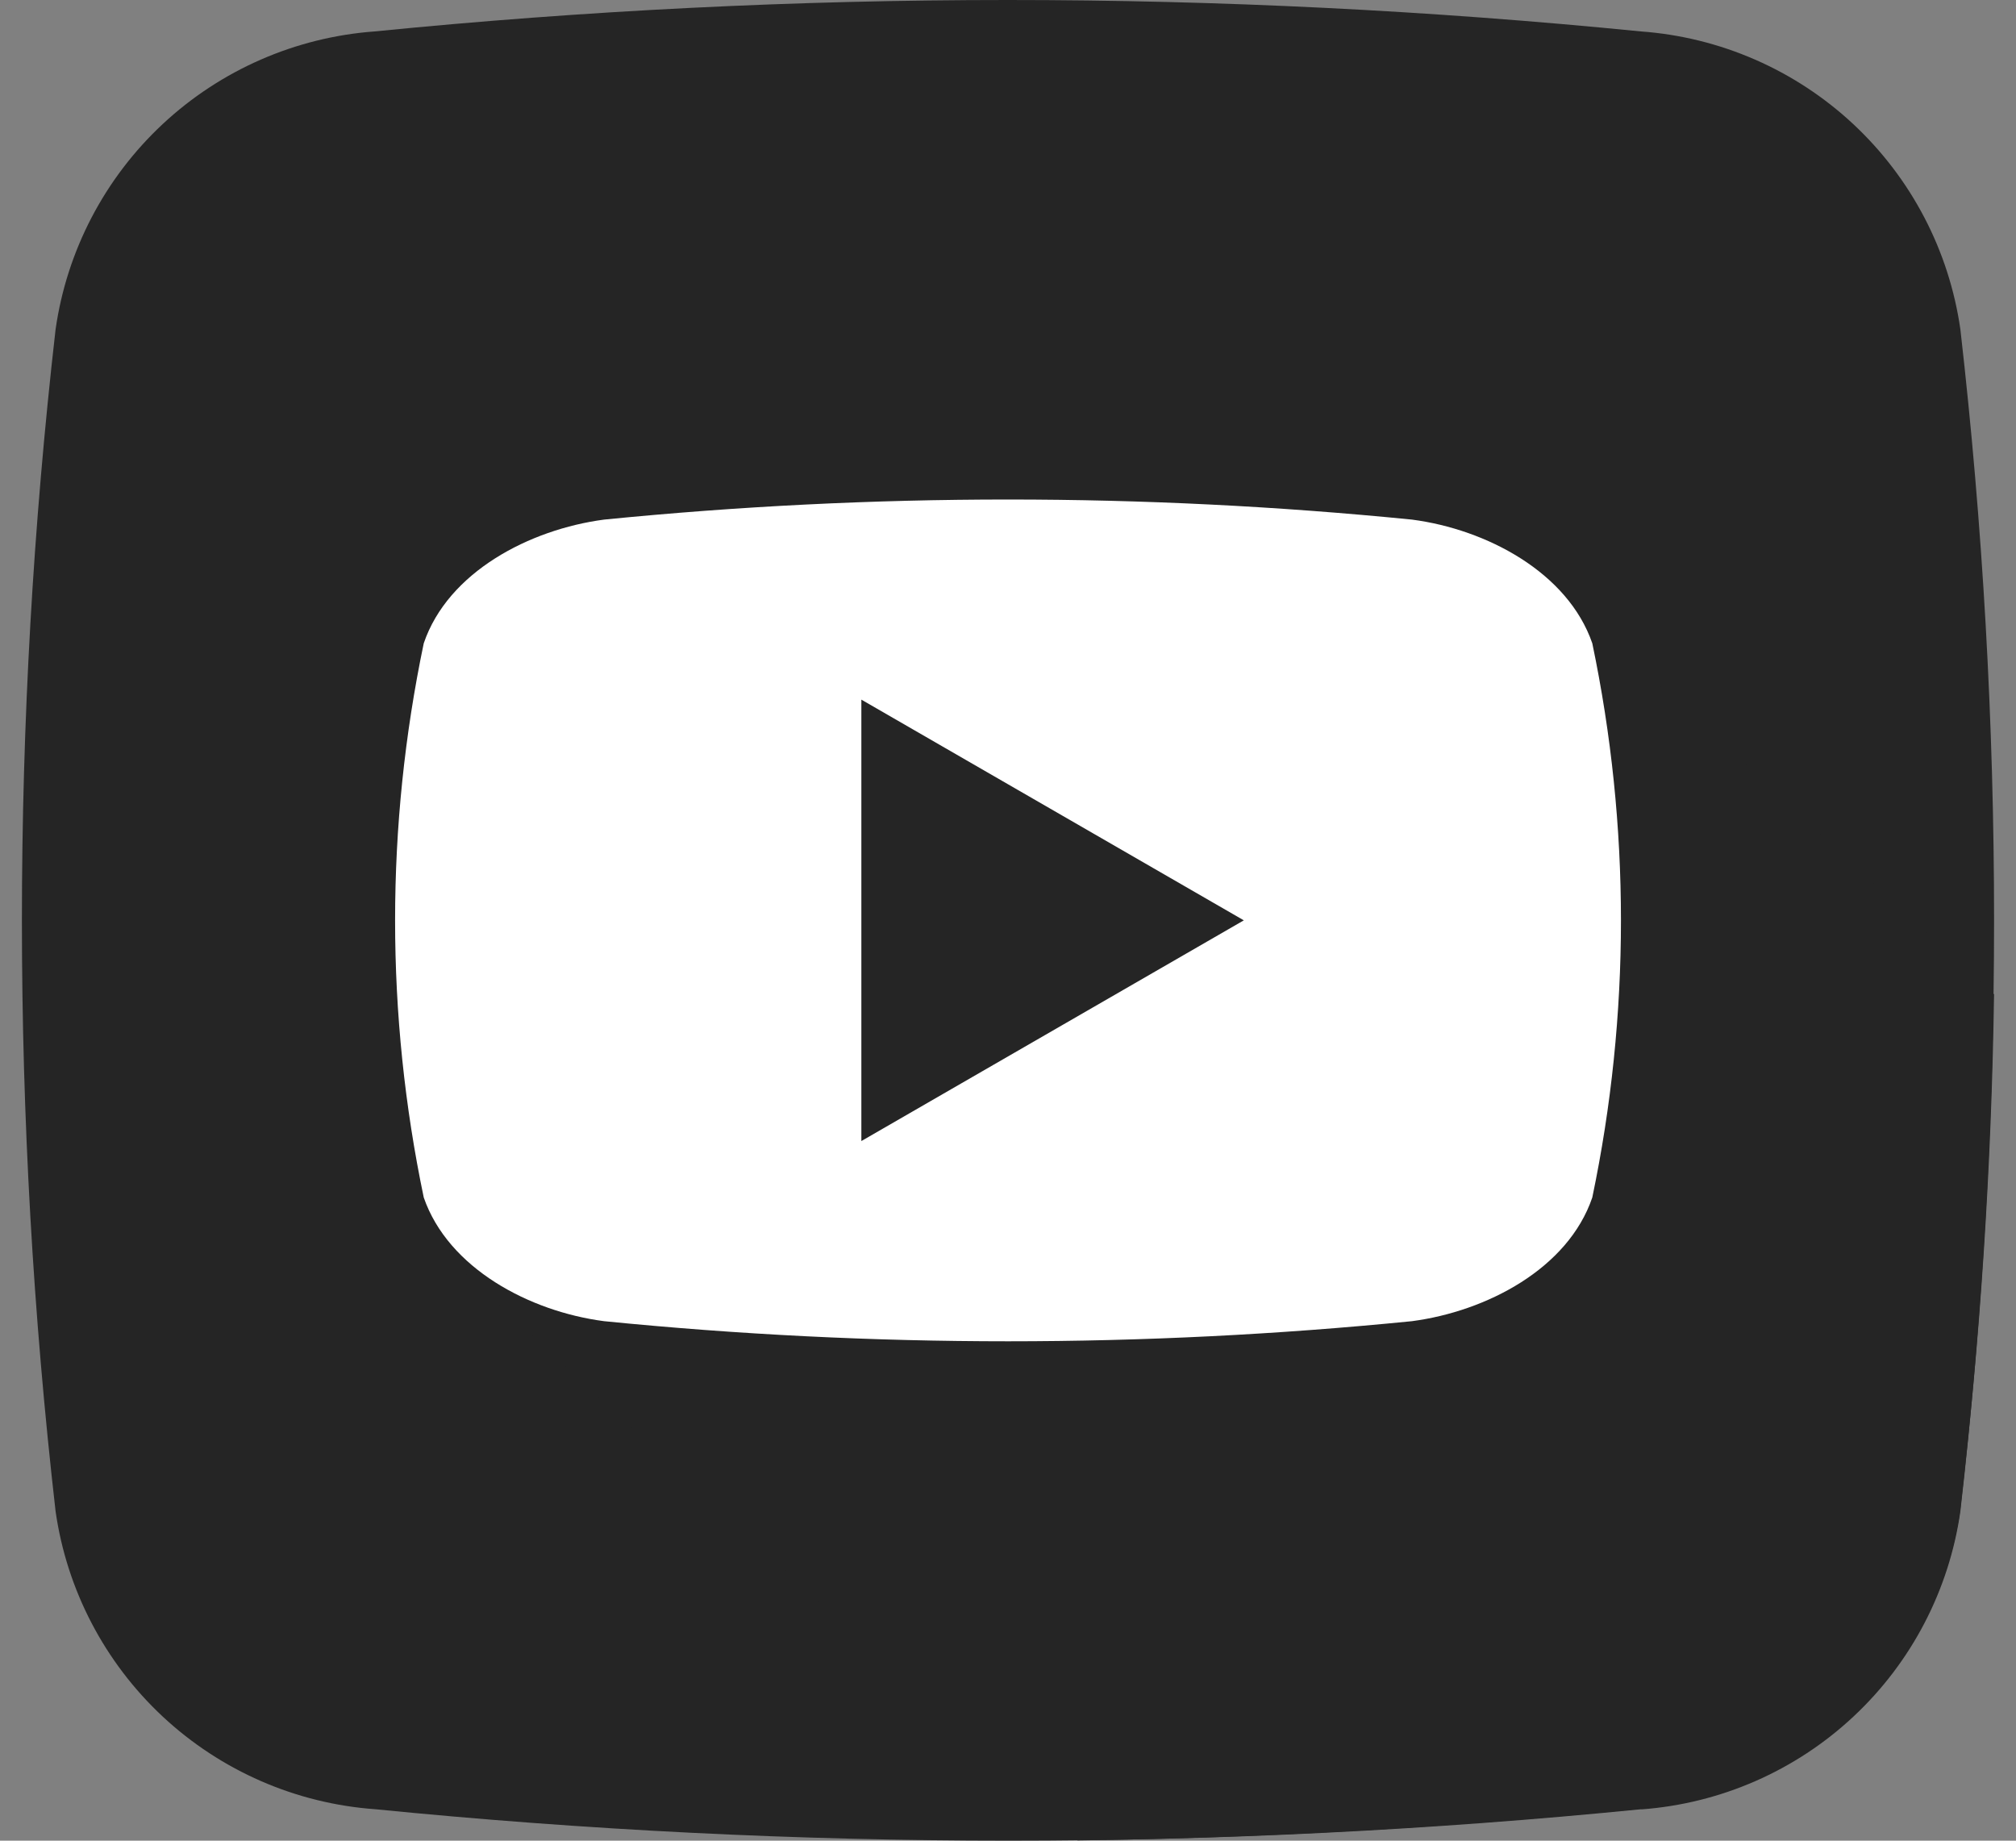
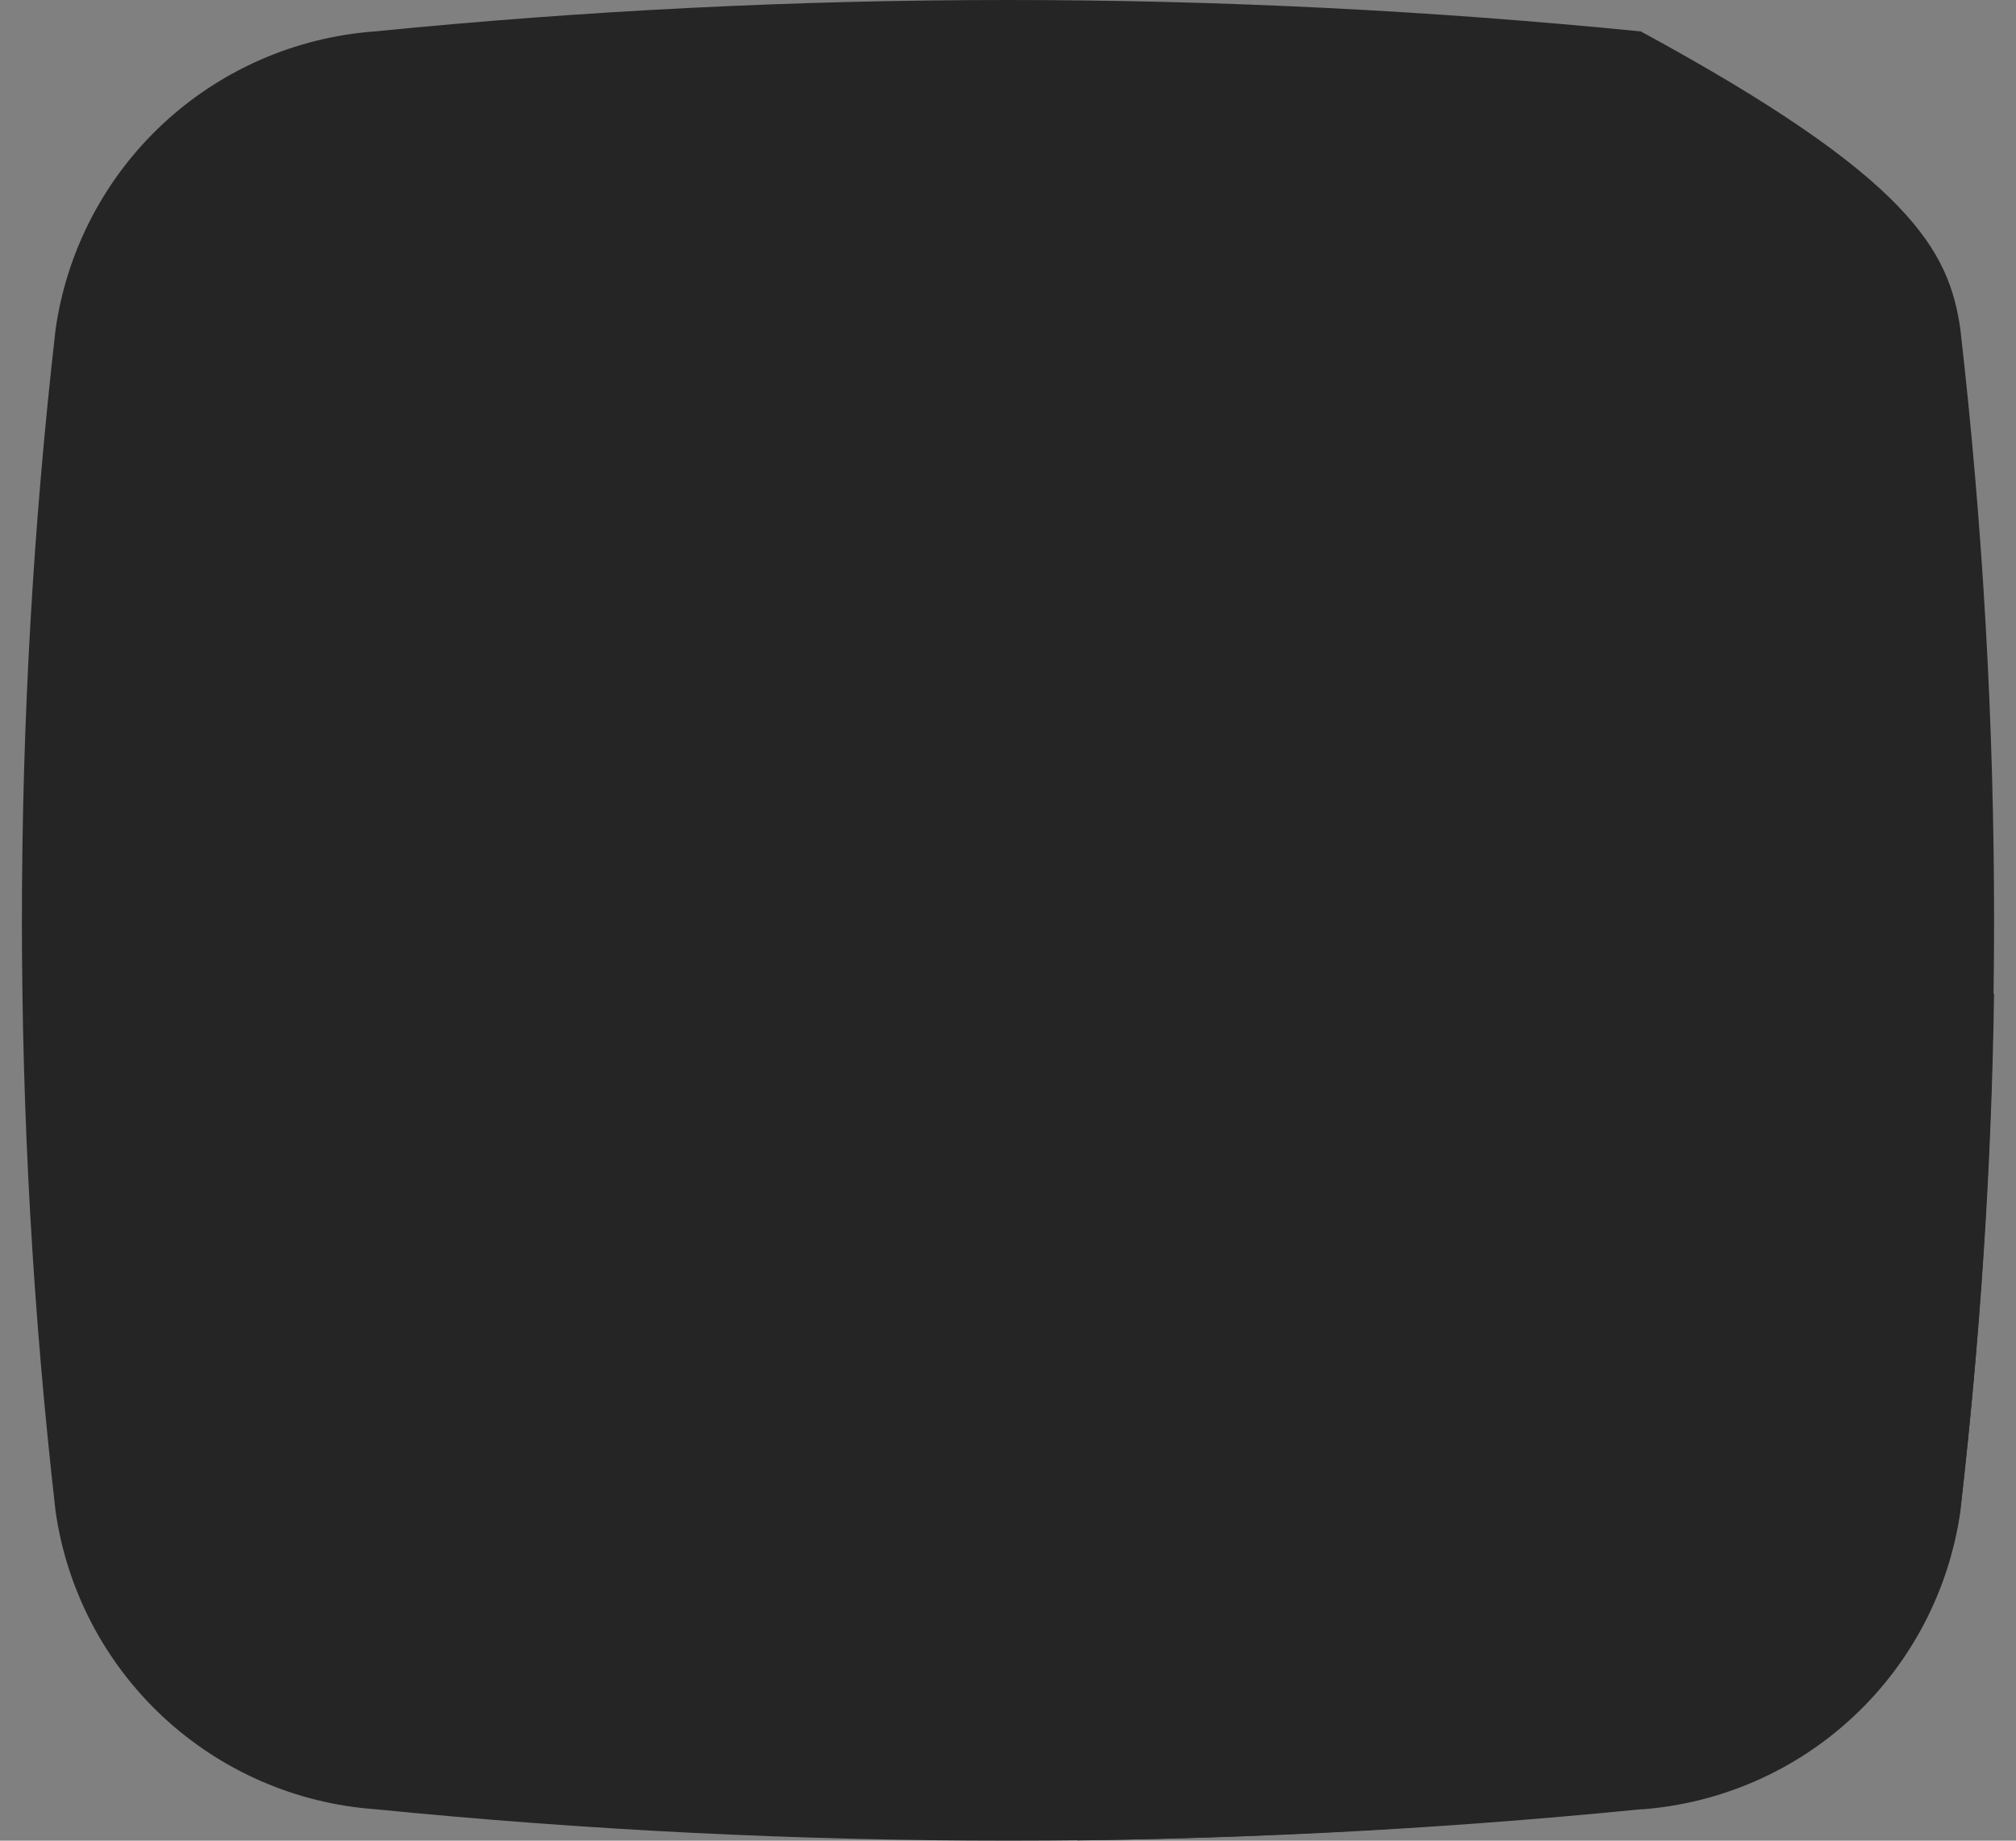
<svg xmlns="http://www.w3.org/2000/svg" width="46" height="42" viewBox="0 0 46 42" fill="none">
  <rect x="0" y="0" width="46" height="42" fill="#808080" stroke="none" />
-   <path d="M37.45 41.282C27.844 42.238 18.166 42.238 8.56 41.282C6.751 41.152 5.041 40.406 3.714 39.169C2.388 37.932 1.524 36.278 1.268 34.482C0.244 25.523 0.244 16.477 1.268 7.518C1.523 5.724 2.385 4.071 3.709 2.834C5.034 1.597 6.742 0.85 8.549 0.717C18.155 -0.239 27.833 -0.239 37.439 0.717C39.248 0.848 40.958 1.593 42.285 2.83C43.612 4.068 44.475 5.721 44.731 7.517C45.756 16.476 45.756 25.522 44.731 34.481C44.477 36.276 43.616 37.93 42.291 39.168C40.967 40.406 39.258 41.153 37.45 41.286V41.282Z" fill="#252525" />
+   <path d="M37.45 41.282C27.844 42.238 18.166 42.238 8.56 41.282C6.751 41.152 5.041 40.406 3.714 39.169C2.388 37.932 1.524 36.278 1.268 34.482C0.244 25.523 0.244 16.477 1.268 7.518C1.523 5.724 2.385 4.071 3.709 2.834C5.034 1.597 6.742 0.85 8.549 0.717C18.155 -0.239 27.833 -0.239 37.439 0.717C43.612 4.068 44.475 5.721 44.731 7.517C45.756 16.476 45.756 25.522 44.731 34.481C44.477 36.276 43.616 37.93 42.291 39.168C40.967 40.406 39.258 41.153 37.45 41.286V41.282Z" fill="#252525" />
  <path d="M45.499 22.687C45.442 26.628 45.184 30.563 44.725 34.477C44.459 36.279 43.586 37.935 42.25 39.172C40.913 40.408 39.195 41.151 37.378 41.277C33.118 41.698 28.855 41.937 24.587 41.994L10.413 28.858C9.363 11.078 34.857 12.851 34.857 12.851L45.499 22.687Z" fill="#252525" />
-   <path d="M36.332 14.678C35.773 13.061 33.921 12.078 32.218 11.856C26.088 11.245 19.913 11.245 13.783 11.856C12.083 12.081 10.223 13.051 9.669 14.678C8.797 18.848 8.797 23.154 9.669 27.324C10.228 28.939 12.08 29.924 13.783 30.146C19.913 30.758 26.088 30.758 32.218 30.146C33.918 29.921 35.778 28.951 36.332 27.324C37.204 23.154 37.204 18.848 36.332 14.678ZM19.654 26.036V15.964L28.381 21C25.439 22.699 22.583 24.345 19.654 26.036Z" fill="white" />
</svg>